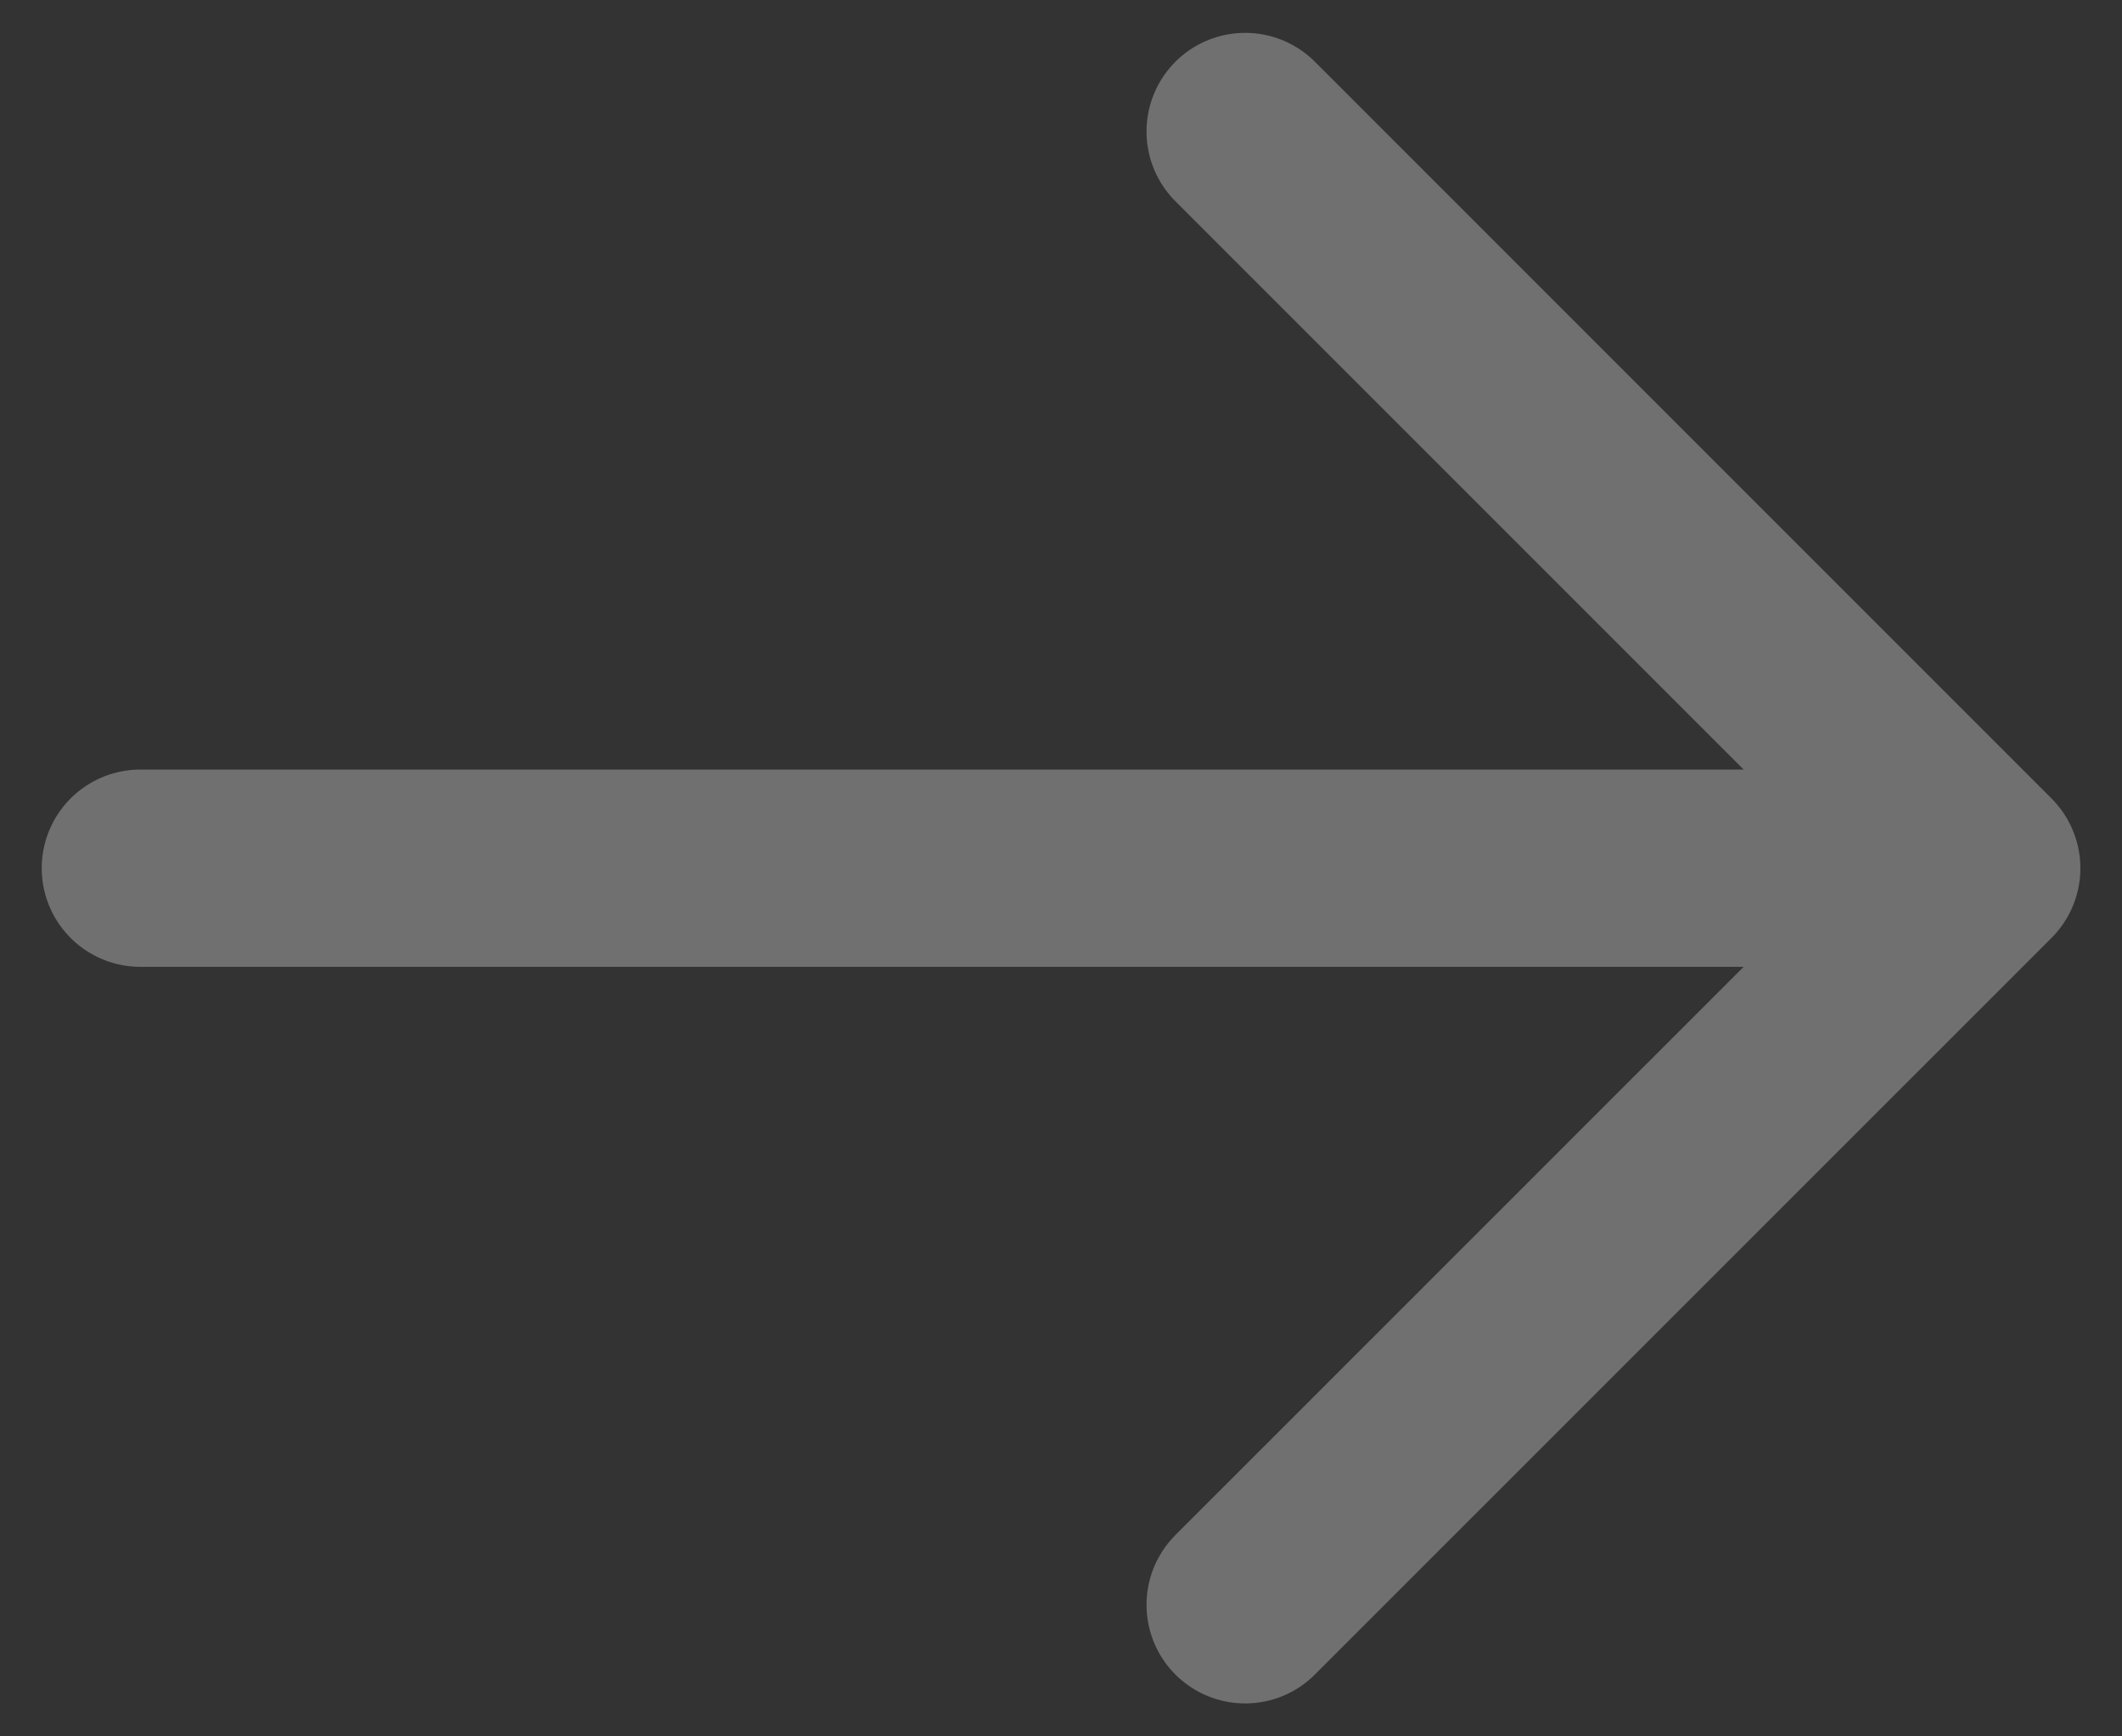
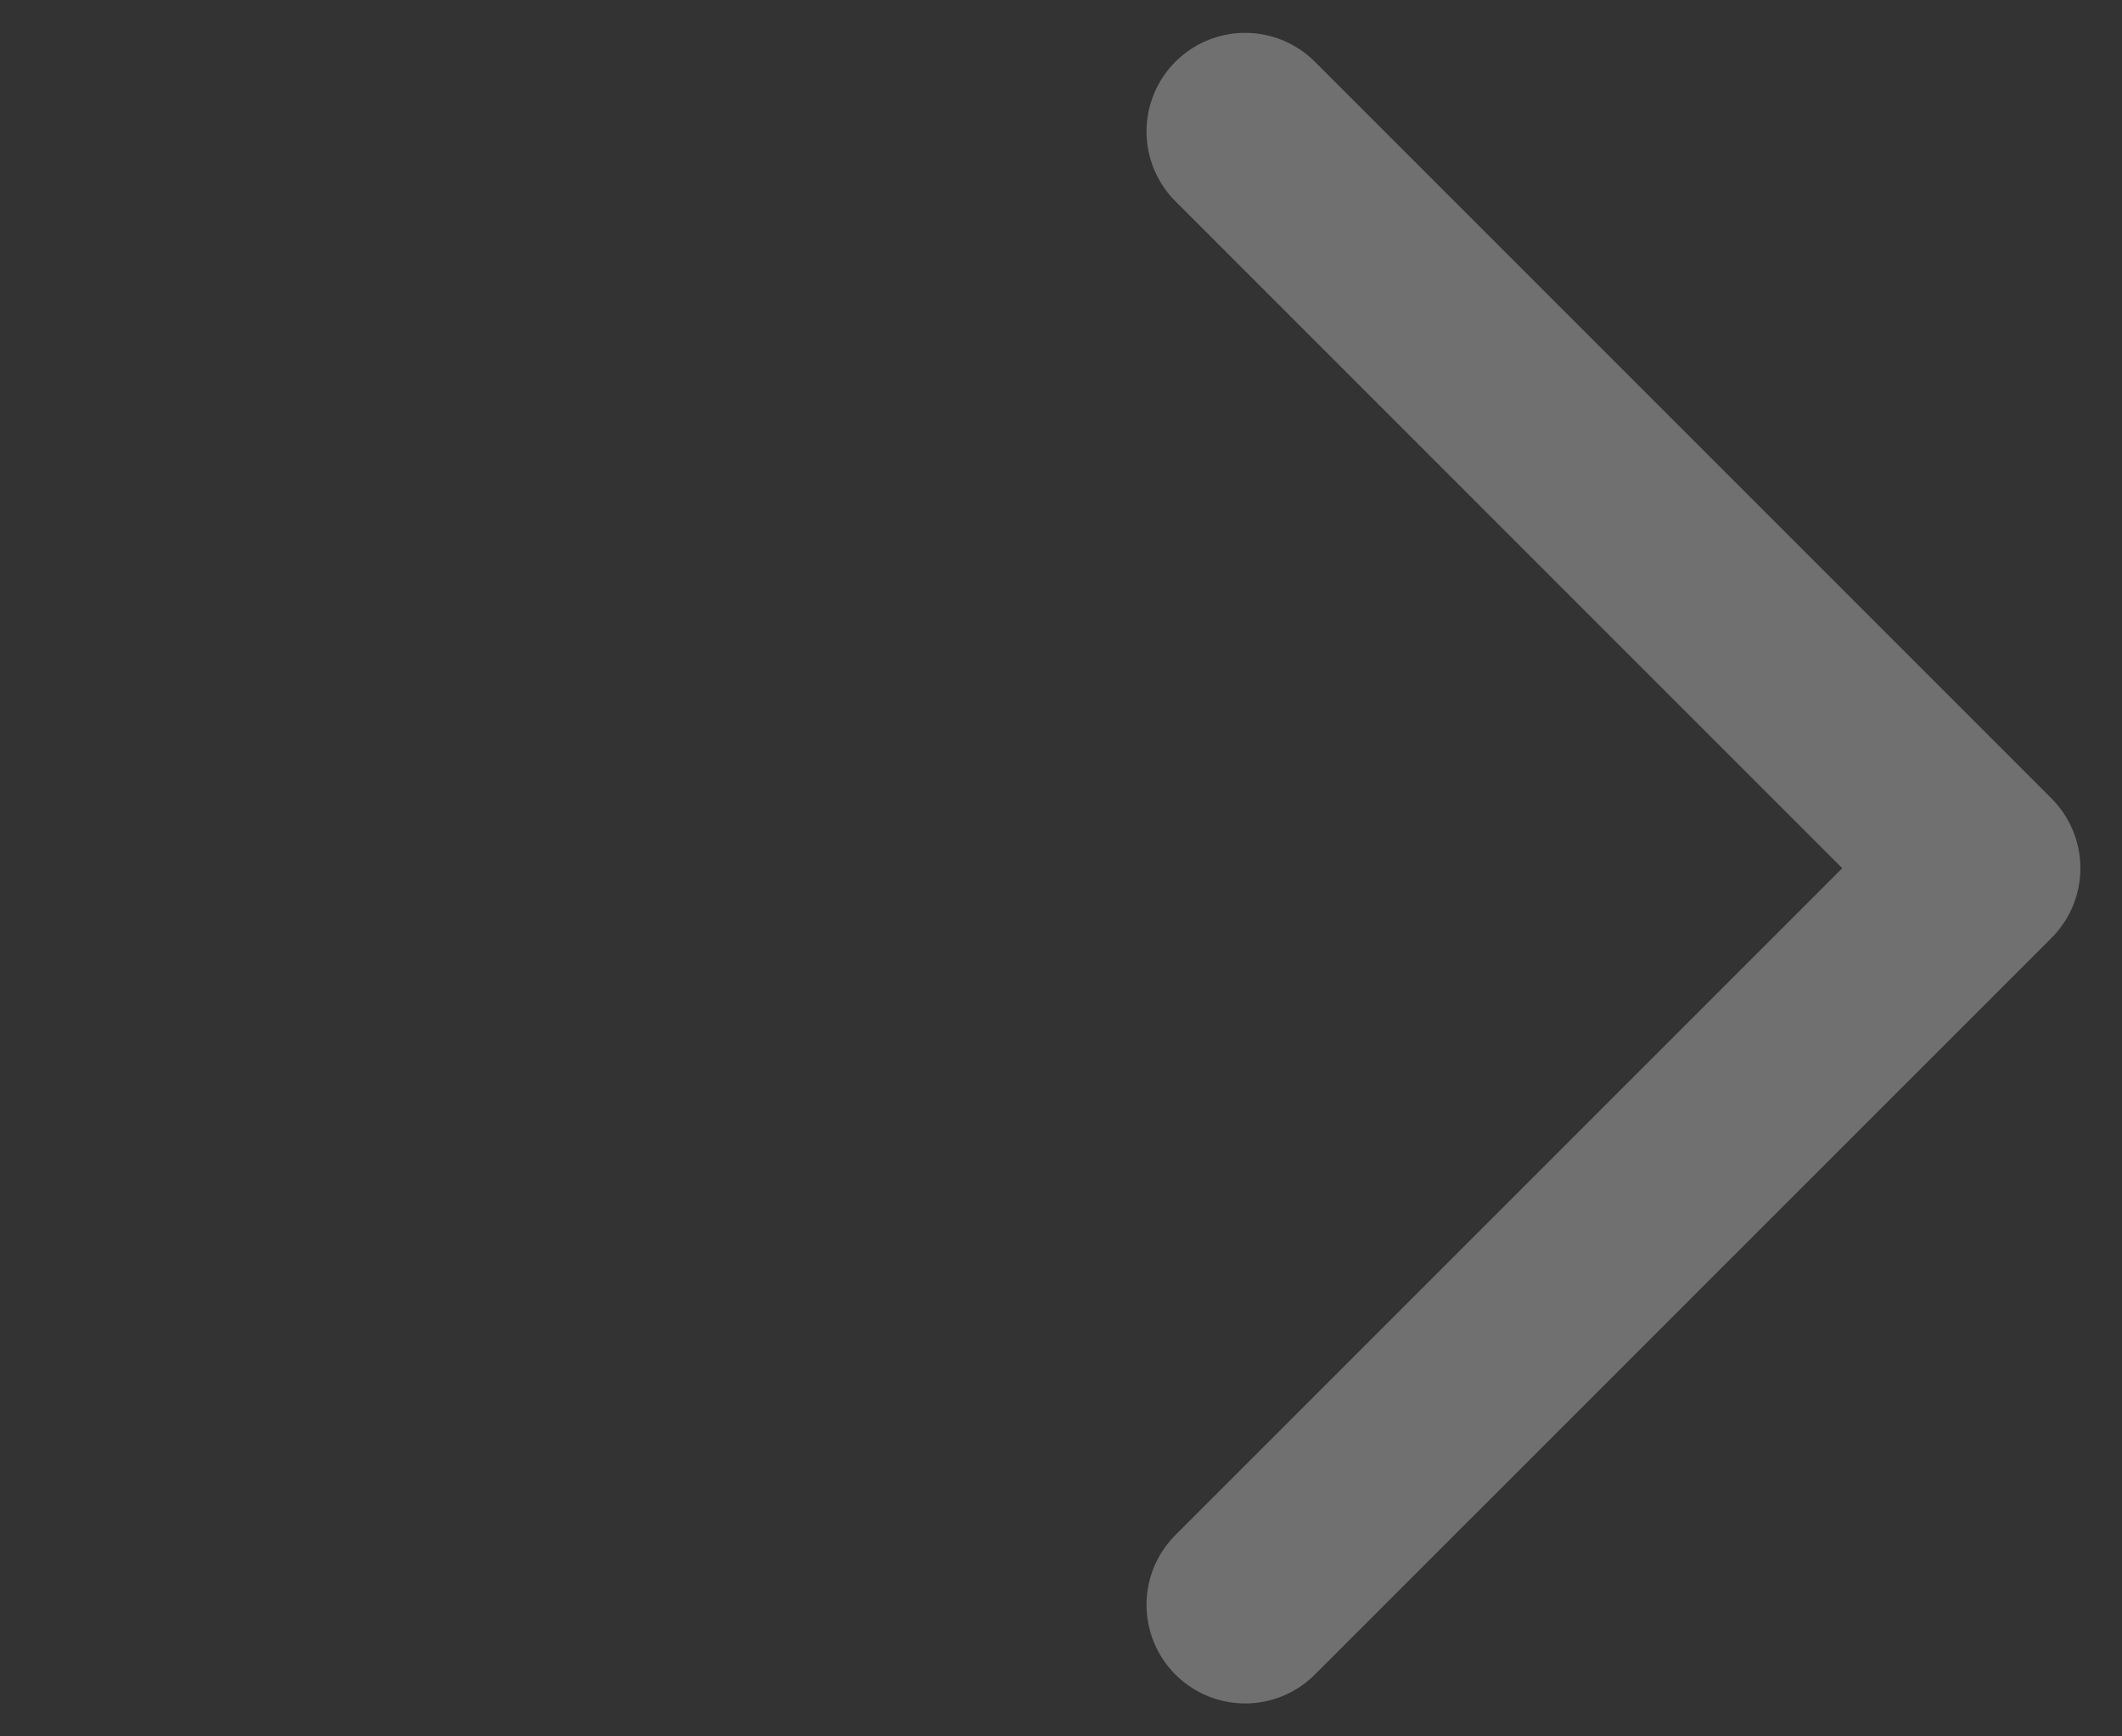
<svg xmlns="http://www.w3.org/2000/svg" width="22" height="18" viewBox="0 0 22 18" fill="none">
  <rect x="0" y="0" width="22" height="18" fill="#333333" stroke="none" />
-   <path d="M1.455 9H20.546M20.546 9L12.909 1.363M20.546 9L12.909 16.636" stroke="white" stroke-opacity="0.3" stroke-width="2.045" stroke-linecap="round" stroke-linejoin="round" />
+   <path d="M1.455 9M20.546 9L12.909 1.363M20.546 9L12.909 16.636" stroke="white" stroke-opacity="0.3" stroke-width="2.045" stroke-linecap="round" stroke-linejoin="round" />
</svg>